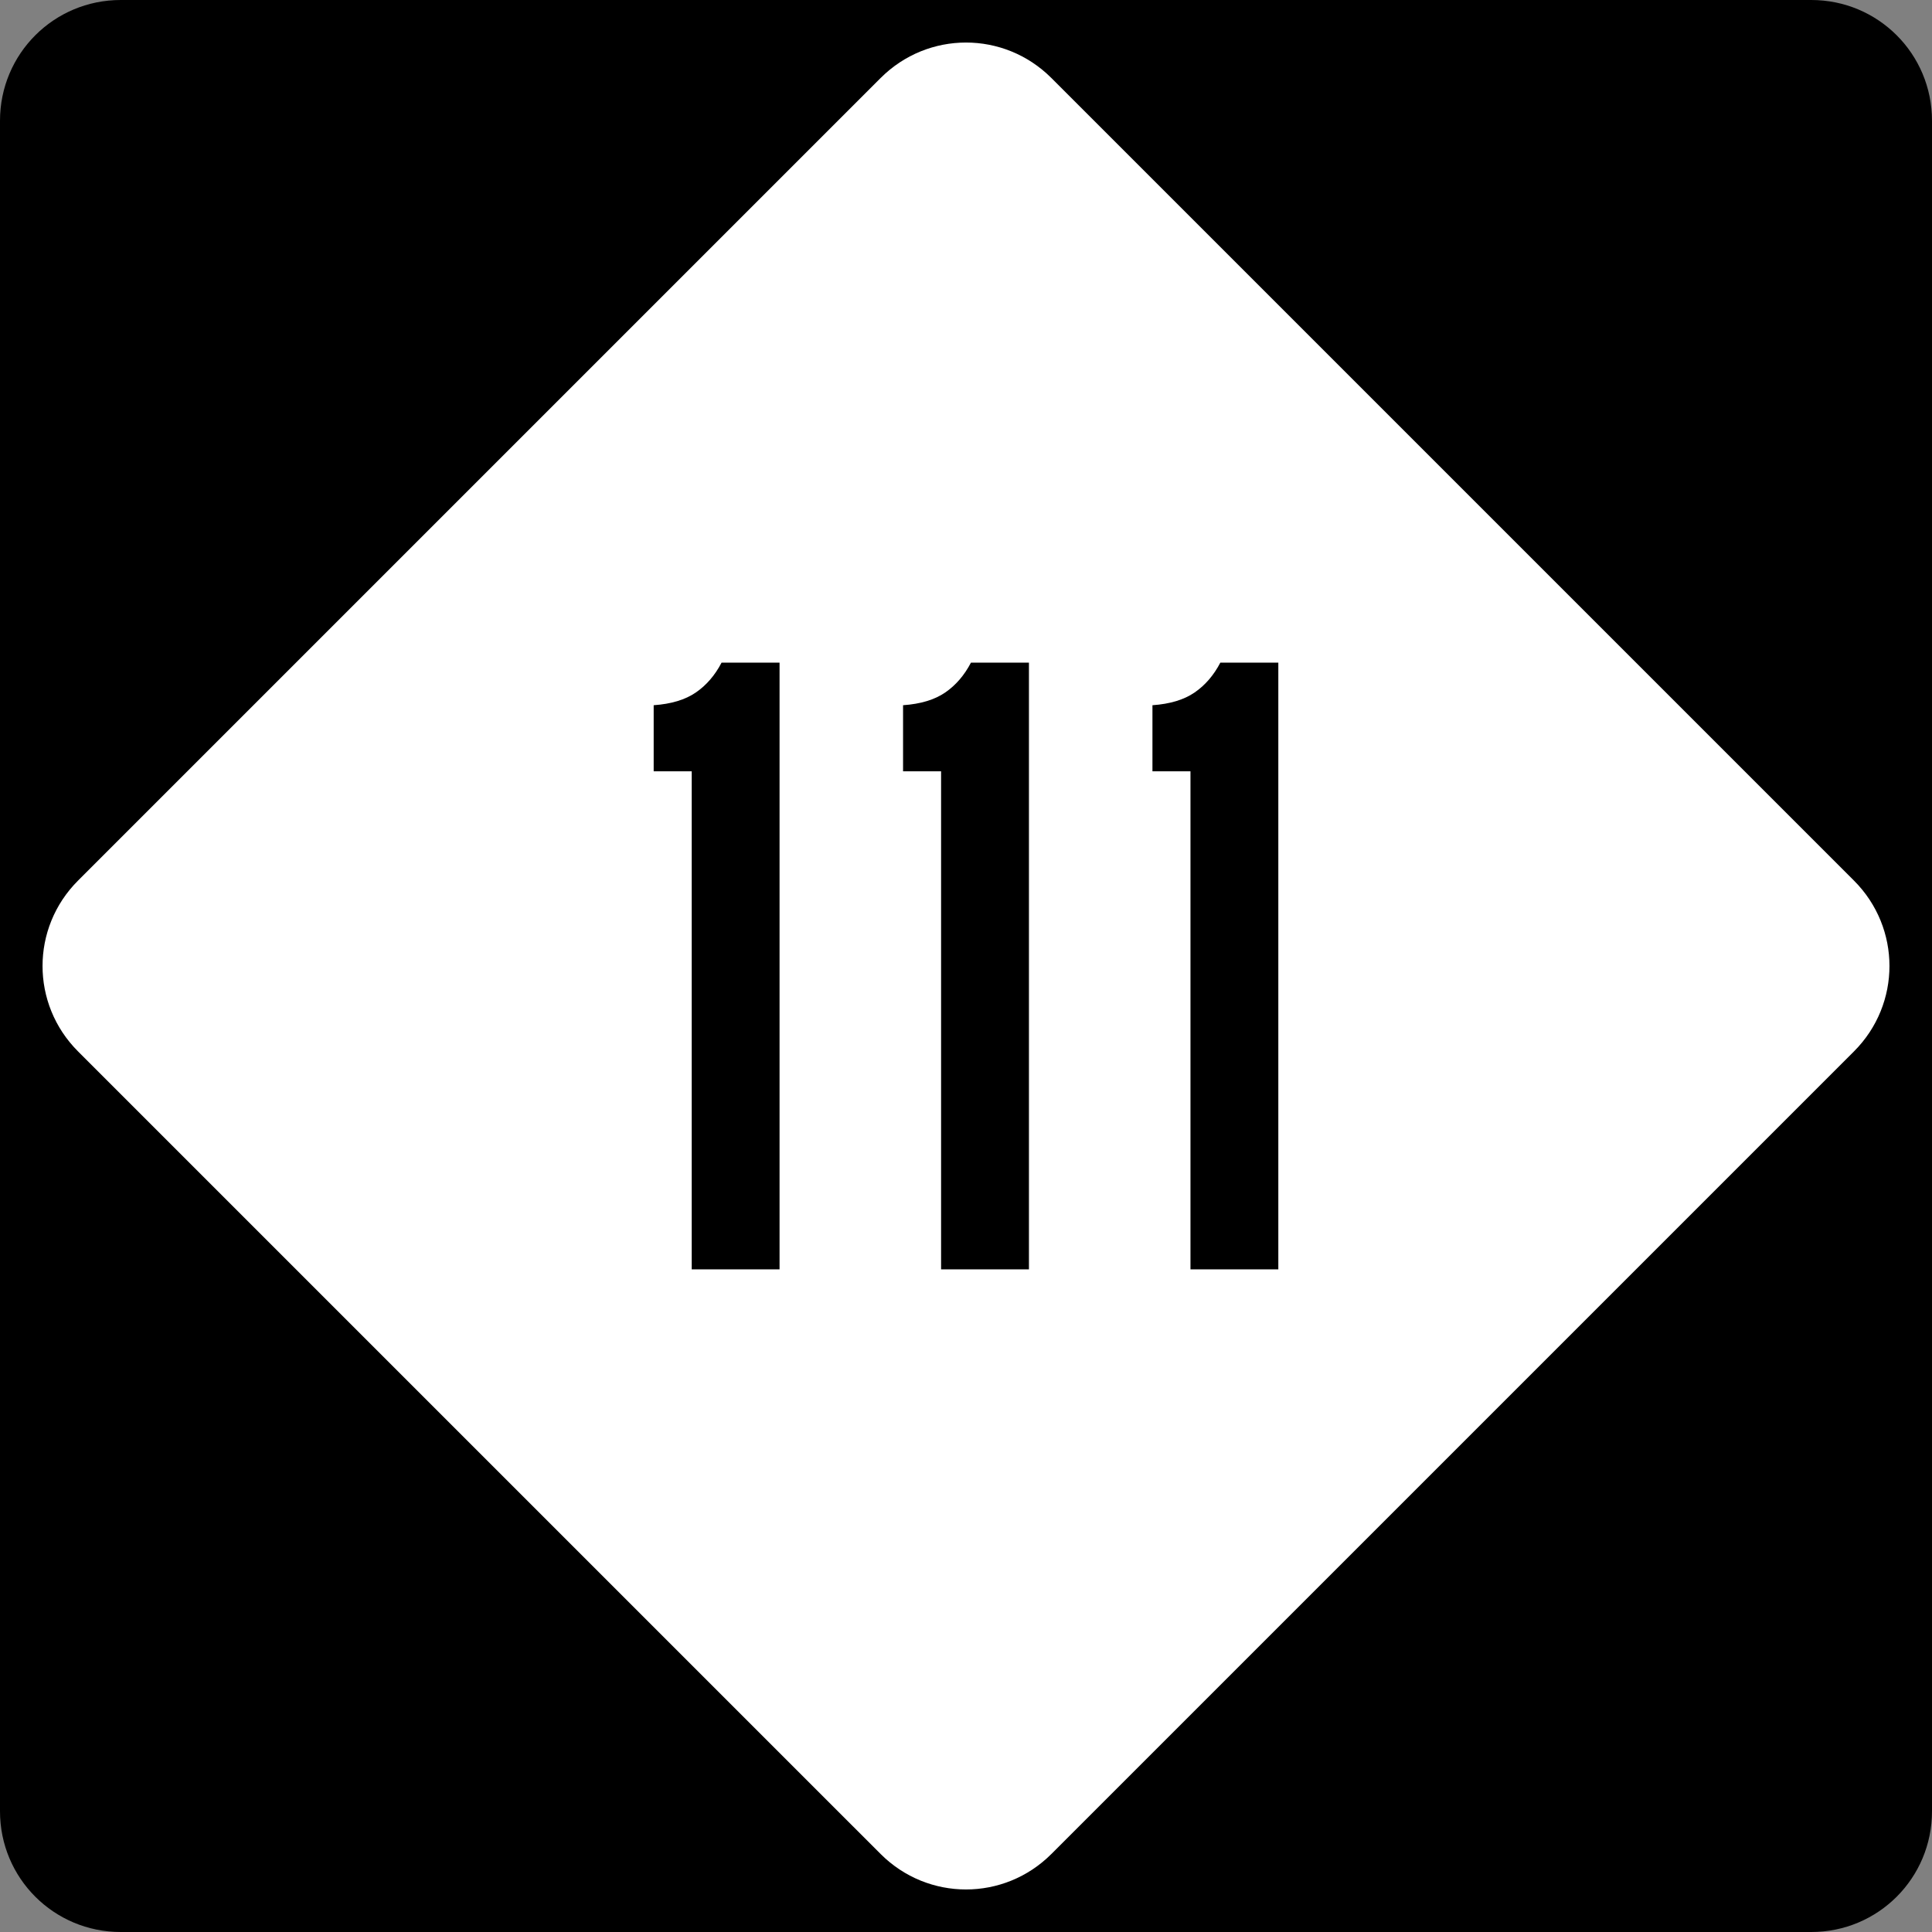
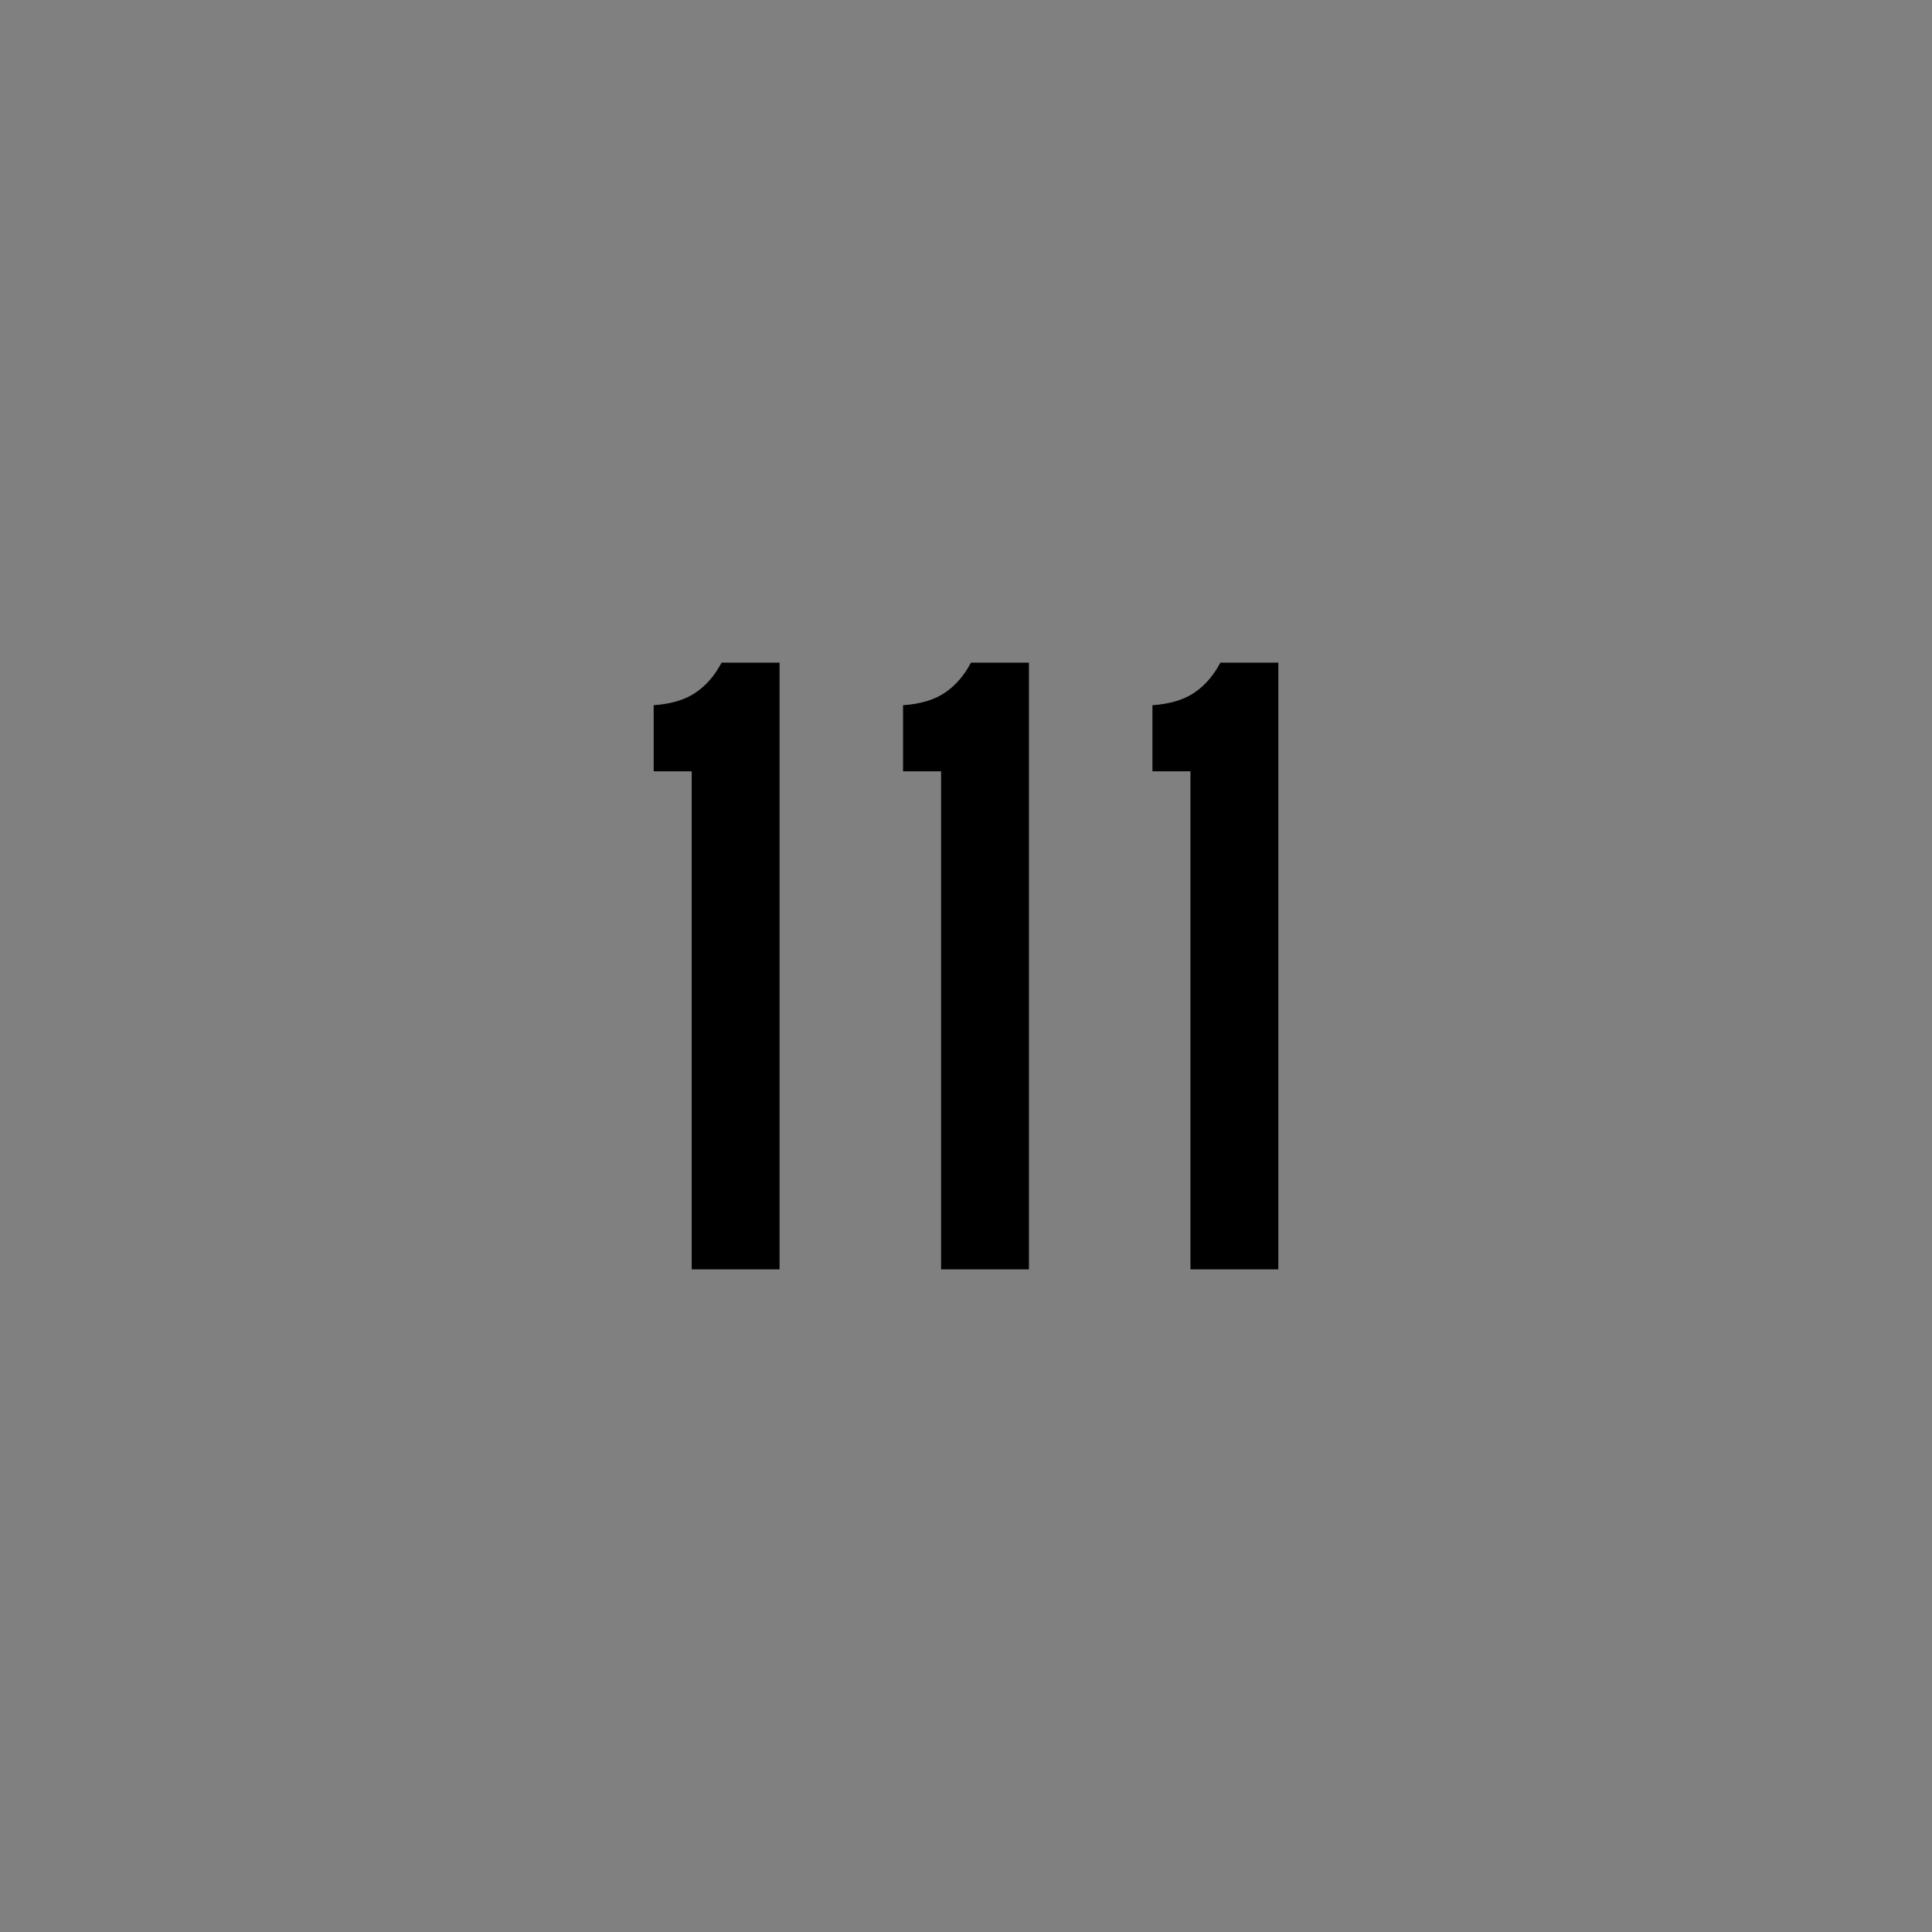
<svg xmlns="http://www.w3.org/2000/svg" version="1.0" width="600" height="600" id="svg1873">
  <rect width="100%" height="100%" fill="#808080" stroke="none" />
  <defs id="defs1875" />
  <g id="layer1">
-     <path d="M 37.5,-0 L 562.5,-0 C 583.275,-0 600,16.725 600,37.5 L 600,562.5 C 600,583.275 583.275,600 562.5,600 L 37.5,600 C 16.725,600 0,583.275 0,562.5 L 0,37.5 C 0,16.725 16.725,-0 37.5,-0 z " style="fill:black;fill-opacity:1;fill-rule:nonzero;stroke:none;stroke-width:10;stroke-linecap:square;stroke-linejoin:bevel;stroke-miterlimit:4;stroke-dashoffset:0;stroke-opacity:1" id="rect1899" />
-     <path d="M 326.517,24.228 L 575.773,273.484 C 590.463,288.174 590.463,311.827 575.773,326.517 L 326.517,575.772 C 311.827,590.463 288.174,590.463 273.484,575.772 L 24.228,326.517 C 9.538,311.827 9.538,288.174 24.228,273.484 L 273.484,24.228 C 288.174,9.538 311.827,9.538 326.517,24.228 z " style="fill:white;fill-opacity:1;fill-rule:nonzero;stroke:none;stroke-width:10;stroke-linecap:square;stroke-linejoin:bevel;stroke-miterlimit:4;stroke-dashoffset:0;stroke-opacity:1" id="rect2789" />
-     <path d="M 214.815,394.214 L 214.815,239.541 L 203.005,239.541 L 203.005,219.012 C 208.441,218.634 212.799,217.321 216.081,215.072 C 219.362,212.824 222.033,209.728 224.092,205.786 L 242.098,205.786 L 242.098,394.214 L 214.815,394.214 z M 292.263,394.214 L 292.263,239.541 L 280.453,239.541 L 280.453,219.012 C 285.889,218.634 290.247,217.321 293.529,215.072 C 296.81,212.824 299.481,209.728 301.541,205.786 L 319.547,205.786 L 319.547,394.214 L 292.263,394.214 z M 369.711,394.214 L 369.711,239.541 L 357.902,239.541 L 357.902,219.012 C 363.337,218.634 367.696,217.321 370.977,215.072 C 374.258,212.824 376.929,209.728 378.989,205.786 L 396.995,205.786 L 396.995,394.214 L 369.711,394.214 z " style="font-size:281.23px" id="text2799" />
+     <path d="M 214.815,394.214 L 214.815,239.541 L 203.005,239.541 L 203.005,219.012 C 208.441,218.634 212.799,217.321 216.081,215.072 C 219.362,212.824 222.033,209.728 224.092,205.786 L 242.098,205.786 L 242.098,394.214 L 214.815,394.214 z M 292.263,394.214 L 292.263,239.541 L 280.453,239.541 L 280.453,219.012 C 285.889,218.634 290.247,217.321 293.529,215.072 C 296.81,212.824 299.481,209.728 301.541,205.786 L 319.547,205.786 L 319.547,394.214 L 292.263,394.214 z M 369.711,394.214 L 369.711,239.541 L 357.902,239.541 L 357.902,219.012 C 363.337,218.634 367.696,217.321 370.977,215.072 C 374.258,212.824 376.929,209.728 378.989,205.786 L 396.995,205.786 L 396.995,394.214 z " style="font-size:281.23px" id="text2799" />
  </g>
</svg>